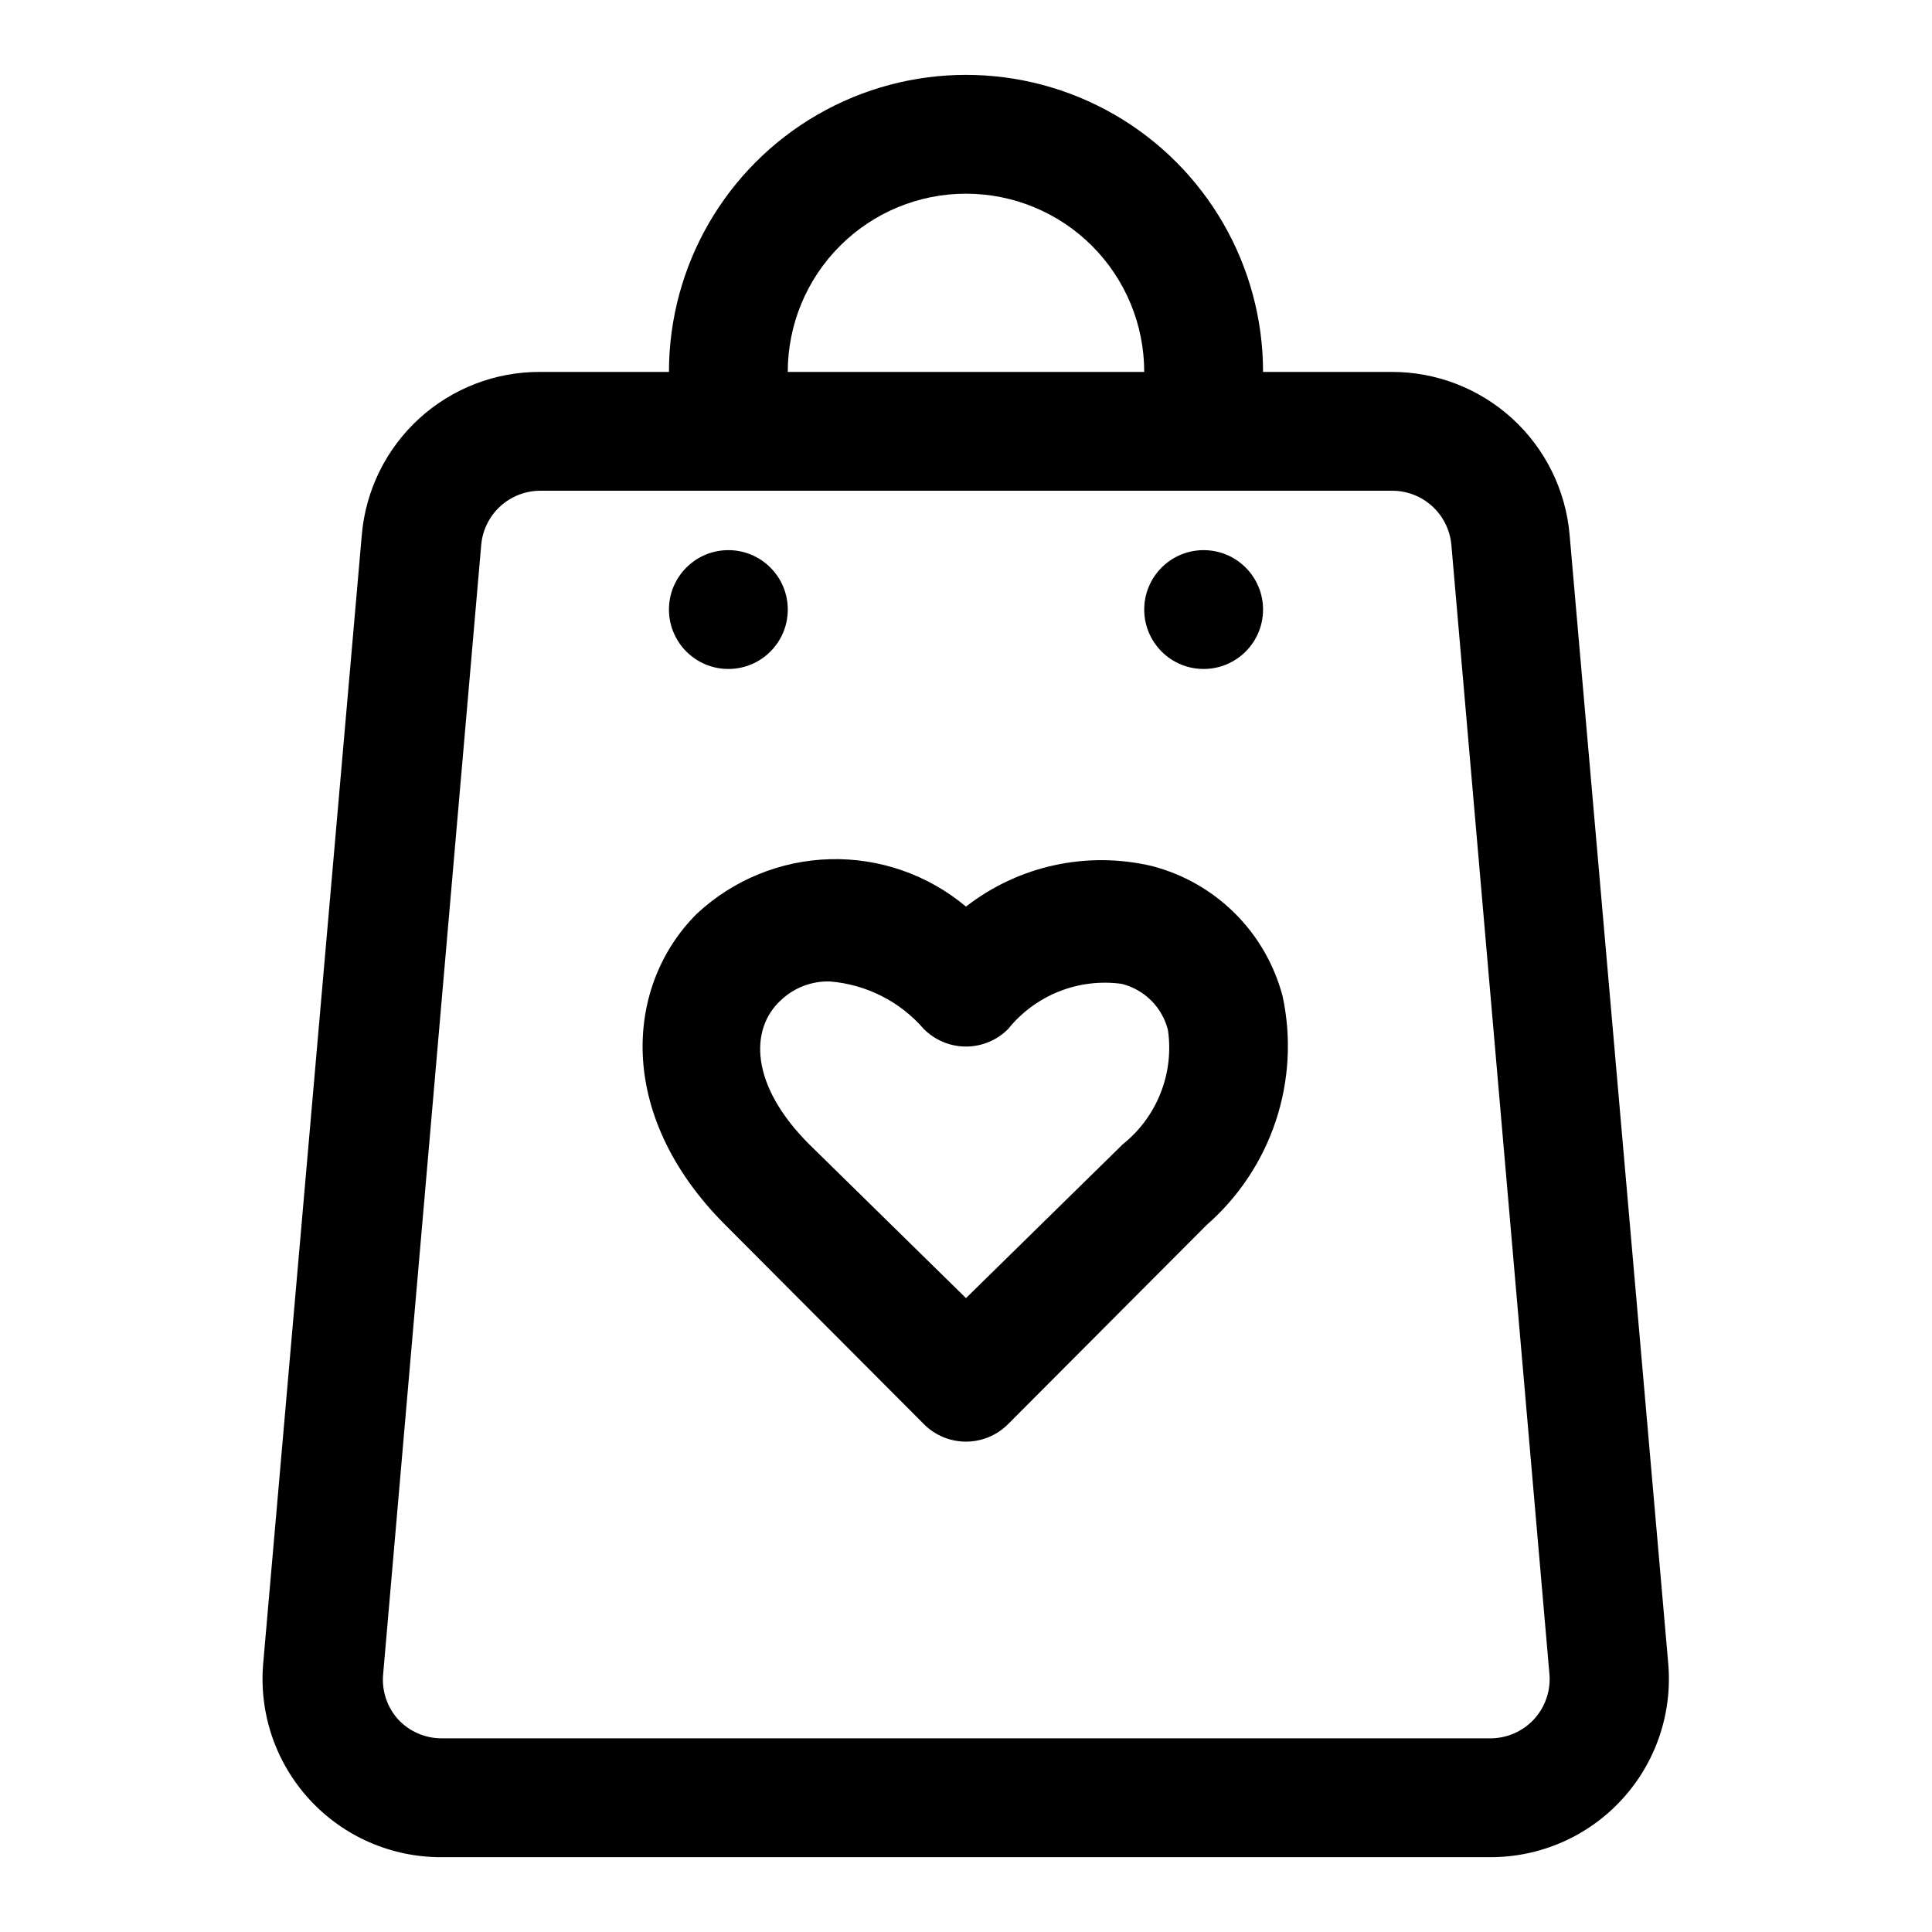
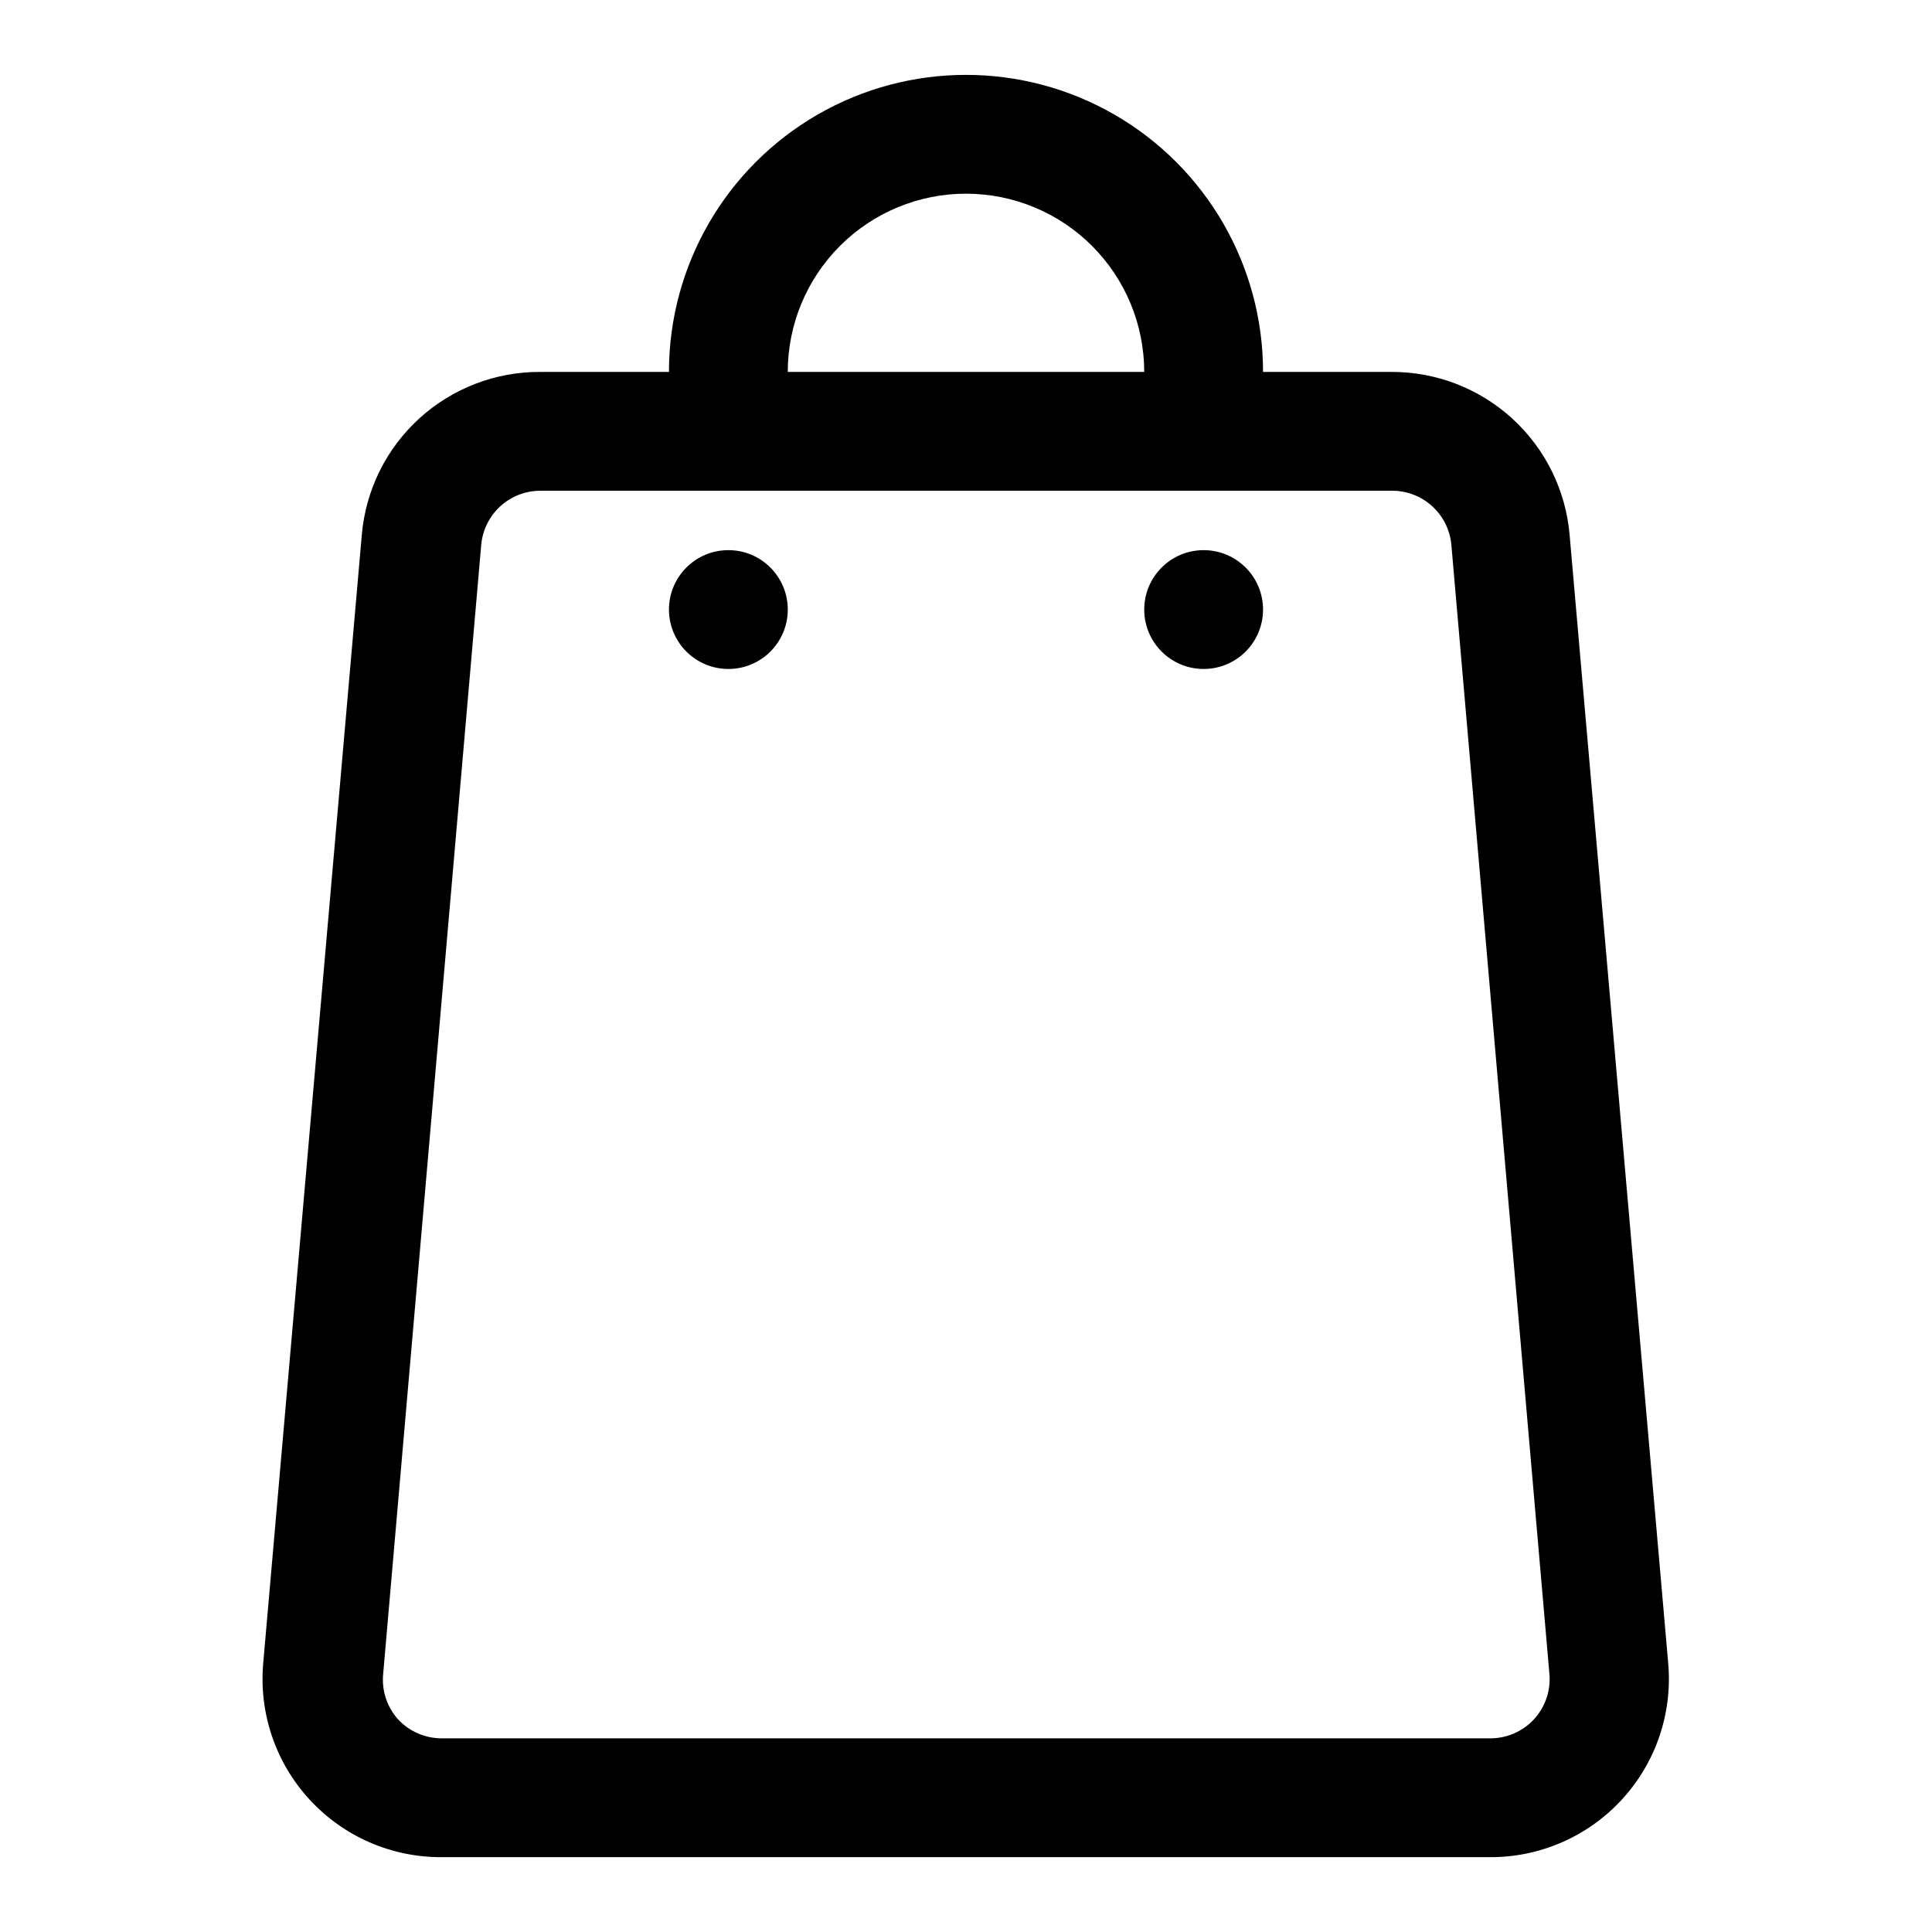
<svg xmlns="http://www.w3.org/2000/svg" fill="#000000" width="800px" height="800px" version="1.1" viewBox="144 144 512 512">
  <g>
-     <path d="m449.43 373.55c-17.25-4.121-35.438-0.18-49.434 10.707-10.07-8.441-22.883-12.91-36.02-12.562s-25.691 5.488-35.301 14.453c-18.734 18.578-22.043 52.898 7.559 82.5l52.586 52.742h-0.004c2.957 2.981 6.981 4.656 11.18 4.656 4.195 0 8.219-1.676 11.176-4.656l52.586-52.742v-0.004c8.461-7.387 14.789-16.902 18.332-27.562 3.543-10.656 4.172-22.066 1.82-33.051-2.176-8.285-6.516-15.848-12.574-21.906s-13.617-10.398-21.906-12.574zm-7.871 73.684-41.562 40.777-41.566-40.777c-15.742-15.742-15.742-30.543-7.559-38.102h0.004c3.5-3.363 8.211-5.18 13.066-5.035 9.621 0.777 18.555 5.297 24.875 12.594 2.957 2.981 6.981 4.656 11.18 4.656 4.195 0 8.219-1.676 11.176-4.656 7.234-8.984 18.645-13.523 30.07-11.965 2.973 0.738 5.684 2.269 7.848 4.434s3.695 4.875 4.434 7.848c1.648 11.484-2.902 22.98-11.965 30.227z" />
    <path d="m559.96 285.7c-1.027-11.805-6.453-22.789-15.199-30.781-8.75-7.988-20.184-12.402-32.031-12.355h-34.008c0-28.125-15.004-54.113-39.359-68.176-24.355-14.059-54.363-14.059-78.723 0-24.355 14.062-39.359 40.051-39.359 68.176h-34.164c-11.848-0.047-23.281 4.367-32.031 12.355-8.746 7.992-14.172 18.977-15.199 30.781l-26.137 299.14c-1.148 13.223 3.312 26.316 12.301 36.078 8.984 9.766 21.664 15.301 34.934 15.25h277.88c13.27 0.051 25.949-5.484 34.934-15.25 8.988-9.762 13.449-22.855 12.301-36.078zm-159.96-90.371c12.523 0 24.539 4.977 33.398 13.836 8.855 8.859 13.832 20.871 13.832 33.398h-94.465c0-12.527 4.977-24.539 13.836-33.398 8.855-8.859 20.871-13.836 33.398-13.836zm150.51 404.31c-3.004 3.238-7.231 5.066-11.652 5.039h-277.72c-4.418 0.027-8.648-1.801-11.652-5.039-2.961-3.305-4.391-7.707-3.934-12.121l25.977-299.14c0.355-3.926 2.168-7.578 5.082-10.23 2.918-2.652 6.719-4.113 10.66-4.098h225.61c3.941-0.016 7.746 1.445 10.66 4.098 2.914 2.652 4.731 6.305 5.086 10.23l25.977 299.14c0.414 4.438-1.074 8.844-4.094 12.121z" />
    <path d="m352.77 305.54c0 8.695-7.047 15.742-15.742 15.742-8.695 0-15.746-7.047-15.746-15.742 0-8.695 7.051-15.746 15.746-15.746 8.695 0 15.742 7.051 15.742 15.746" />
    <path d="m478.72 305.54c0 8.695-7.051 15.742-15.742 15.742-8.695 0-15.746-7.047-15.746-15.742 0-8.695 7.051-15.746 15.746-15.746 8.691 0 15.742 7.051 15.742 15.746" />
  </g>
</svg>